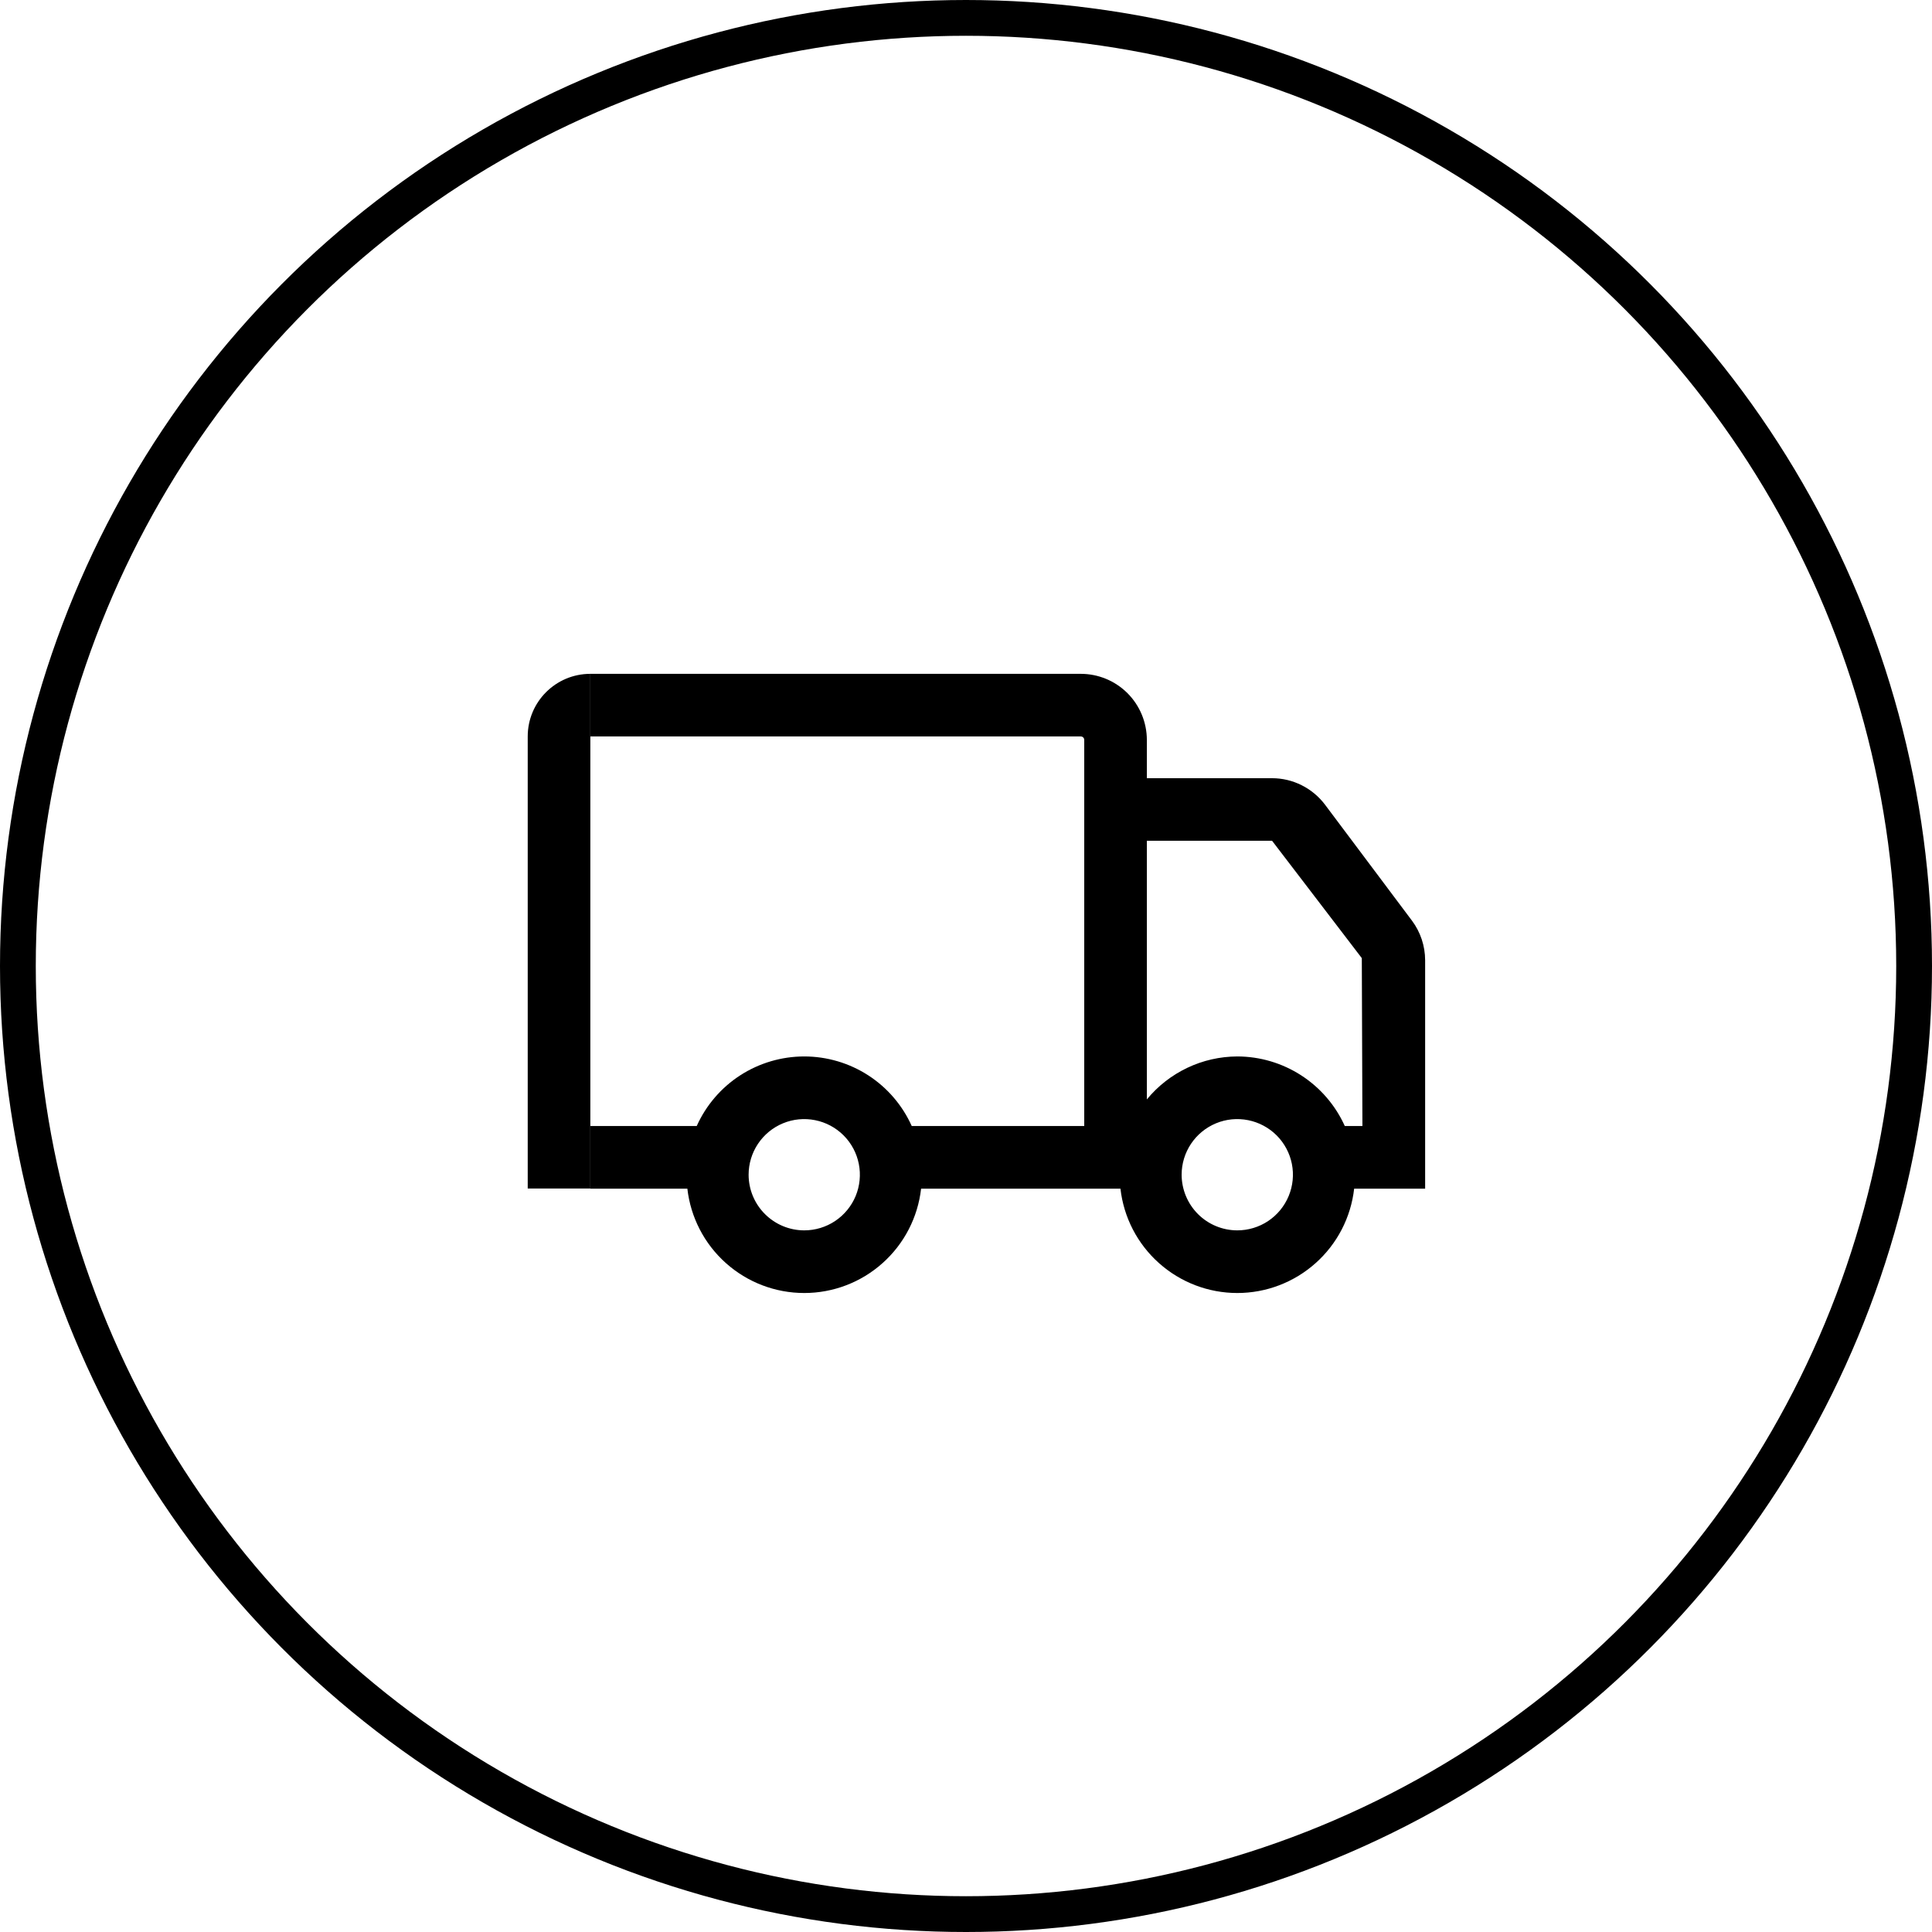
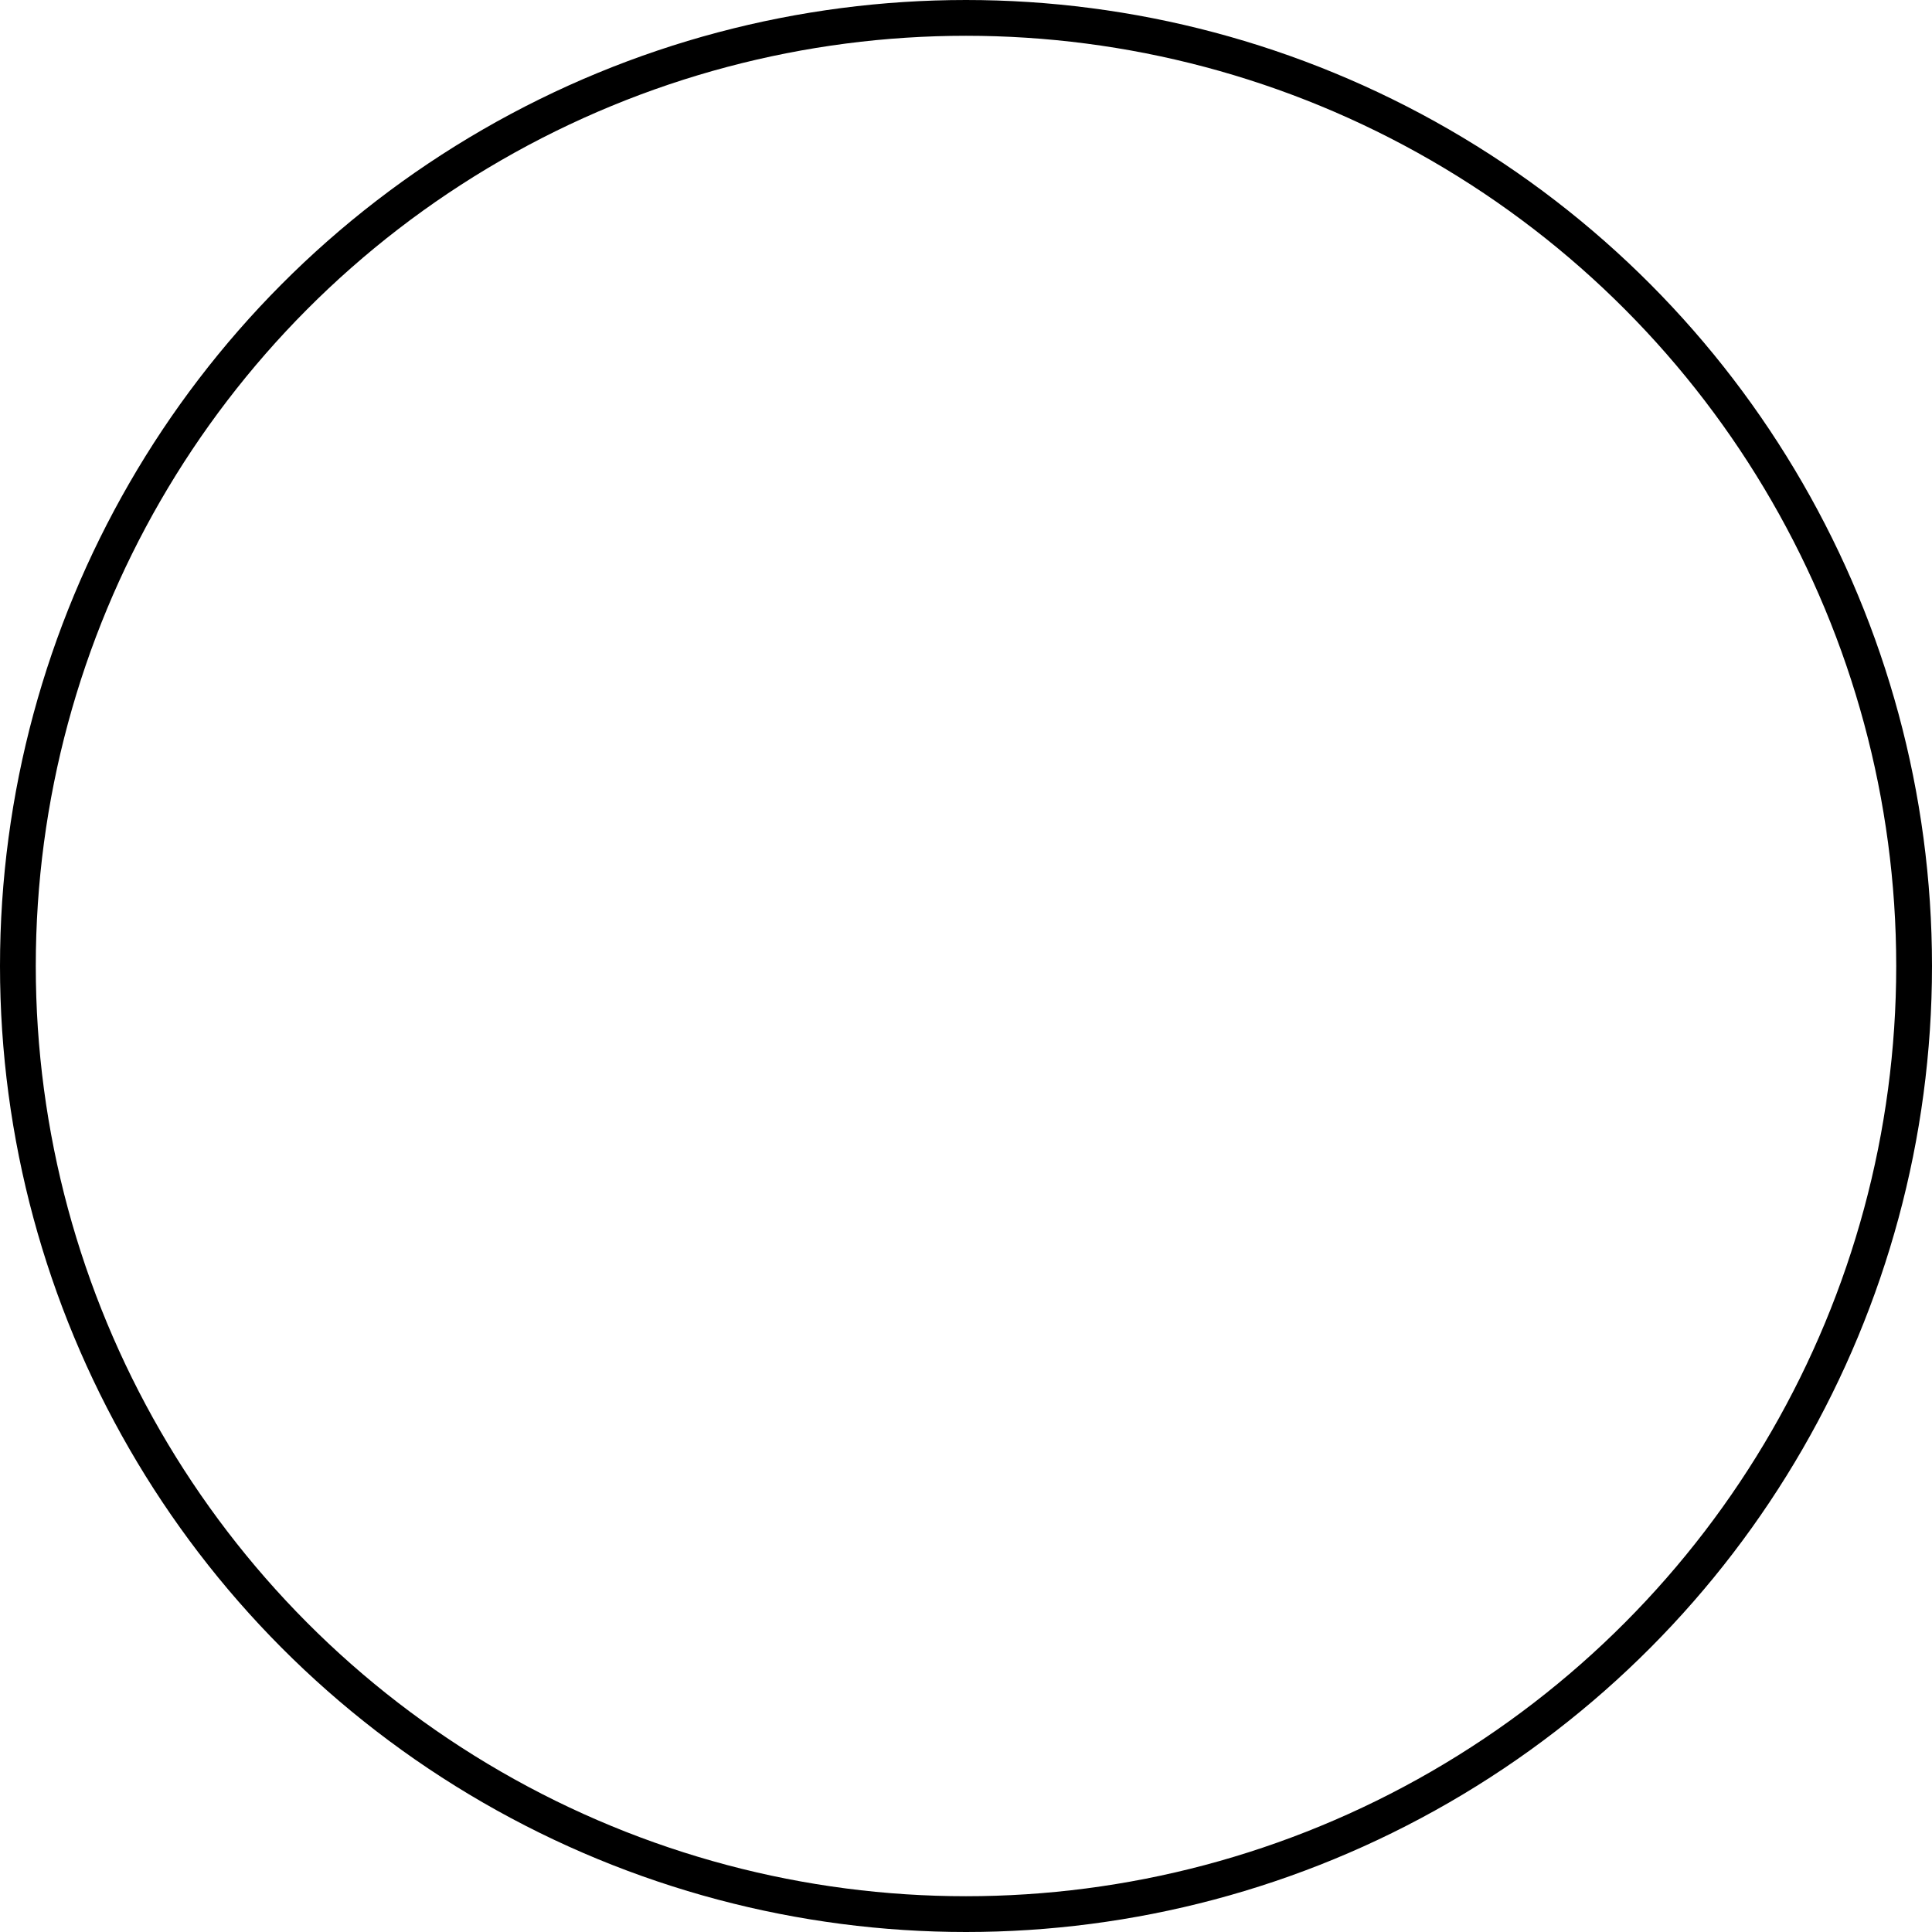
<svg xmlns="http://www.w3.org/2000/svg" width="54" height="54" viewBox="0 0 54 54" fill="none">
  <circle cx="27" cy="27" r="26.5" stroke="black" />
-   <path fill-rule="evenodd" clip-rule="evenodd" d="M16.499 18.834C18.868 18.834 16.57 18.834 16.607 18.834C17.203 18.834 16.744 18.834 17.083 18.834H30.208C30.698 18.834 31.167 19.029 31.514 19.375C31.86 19.722 32.054 20.191 32.055 20.681V21.751H35.555C35.842 21.751 36.124 21.818 36.381 21.947C36.637 22.075 36.86 22.26 37.033 22.489L39.463 25.73C39.703 26.05 39.832 26.439 39.833 26.838V33.223H37.849C37.758 34.026 37.375 34.767 36.772 35.304C36.17 35.842 35.391 36.14 34.583 36.14C33.775 36.14 32.996 35.842 32.394 35.304C31.791 34.767 31.408 34.026 31.317 33.223H25.745C25.654 34.026 25.271 34.767 24.668 35.304C24.066 35.843 23.286 36.14 22.479 36.14C21.671 36.14 20.892 35.843 20.289 35.304C19.687 34.767 19.303 34.026 19.212 33.223H16.499V31.472H19.474C19.734 30.893 20.156 30.401 20.689 30.056C21.222 29.712 21.844 29.528 22.479 29.528C23.114 29.528 23.735 29.712 24.268 30.056C24.801 30.401 25.223 30.893 25.483 31.472H30.305V20.681C30.305 20.655 30.295 20.631 30.277 20.612C30.258 20.594 30.234 20.584 30.208 20.584H16.499V18.834ZM35.447 34.127C35.191 34.298 34.89 34.389 34.583 34.389C34.17 34.389 33.775 34.225 33.483 33.933C33.192 33.642 33.028 33.246 33.027 32.834C33.027 32.526 33.118 32.226 33.289 31.97C33.46 31.714 33.703 31.515 33.987 31.397C34.271 31.279 34.584 31.249 34.886 31.309C35.187 31.369 35.464 31.517 35.682 31.734C35.899 31.951 36.048 32.229 36.108 32.53C36.168 32.832 36.137 33.145 36.019 33.429C35.902 33.713 35.702 33.956 35.447 34.127ZM36.371 30.058C35.838 29.713 35.217 29.529 34.583 29.528C34.099 29.53 33.622 29.638 33.185 29.846C32.748 30.054 32.362 30.355 32.055 30.729V23.5H35.555L38.063 26.78L38.08 31.472H37.587C37.326 30.894 36.904 30.403 36.371 30.058ZM23.343 34.127C23.087 34.298 22.786 34.389 22.479 34.389C22.066 34.389 21.671 34.224 21.38 33.933C21.088 33.641 20.924 33.246 20.924 32.834C20.924 32.526 21.015 32.226 21.186 31.97C21.357 31.714 21.599 31.515 21.884 31.397C22.168 31.279 22.48 31.249 22.782 31.309C23.084 31.369 23.361 31.517 23.578 31.734C23.796 31.952 23.944 32.229 24.004 32.531C24.064 32.832 24.033 33.145 23.916 33.429C23.798 33.713 23.598 33.956 23.343 34.127Z" fill="black" />
-   <path d="M16.5 18.834C15.534 18.834 14.75 19.617 14.75 20.584V33.219H16.5V18.834Z" fill="black" />
</svg>